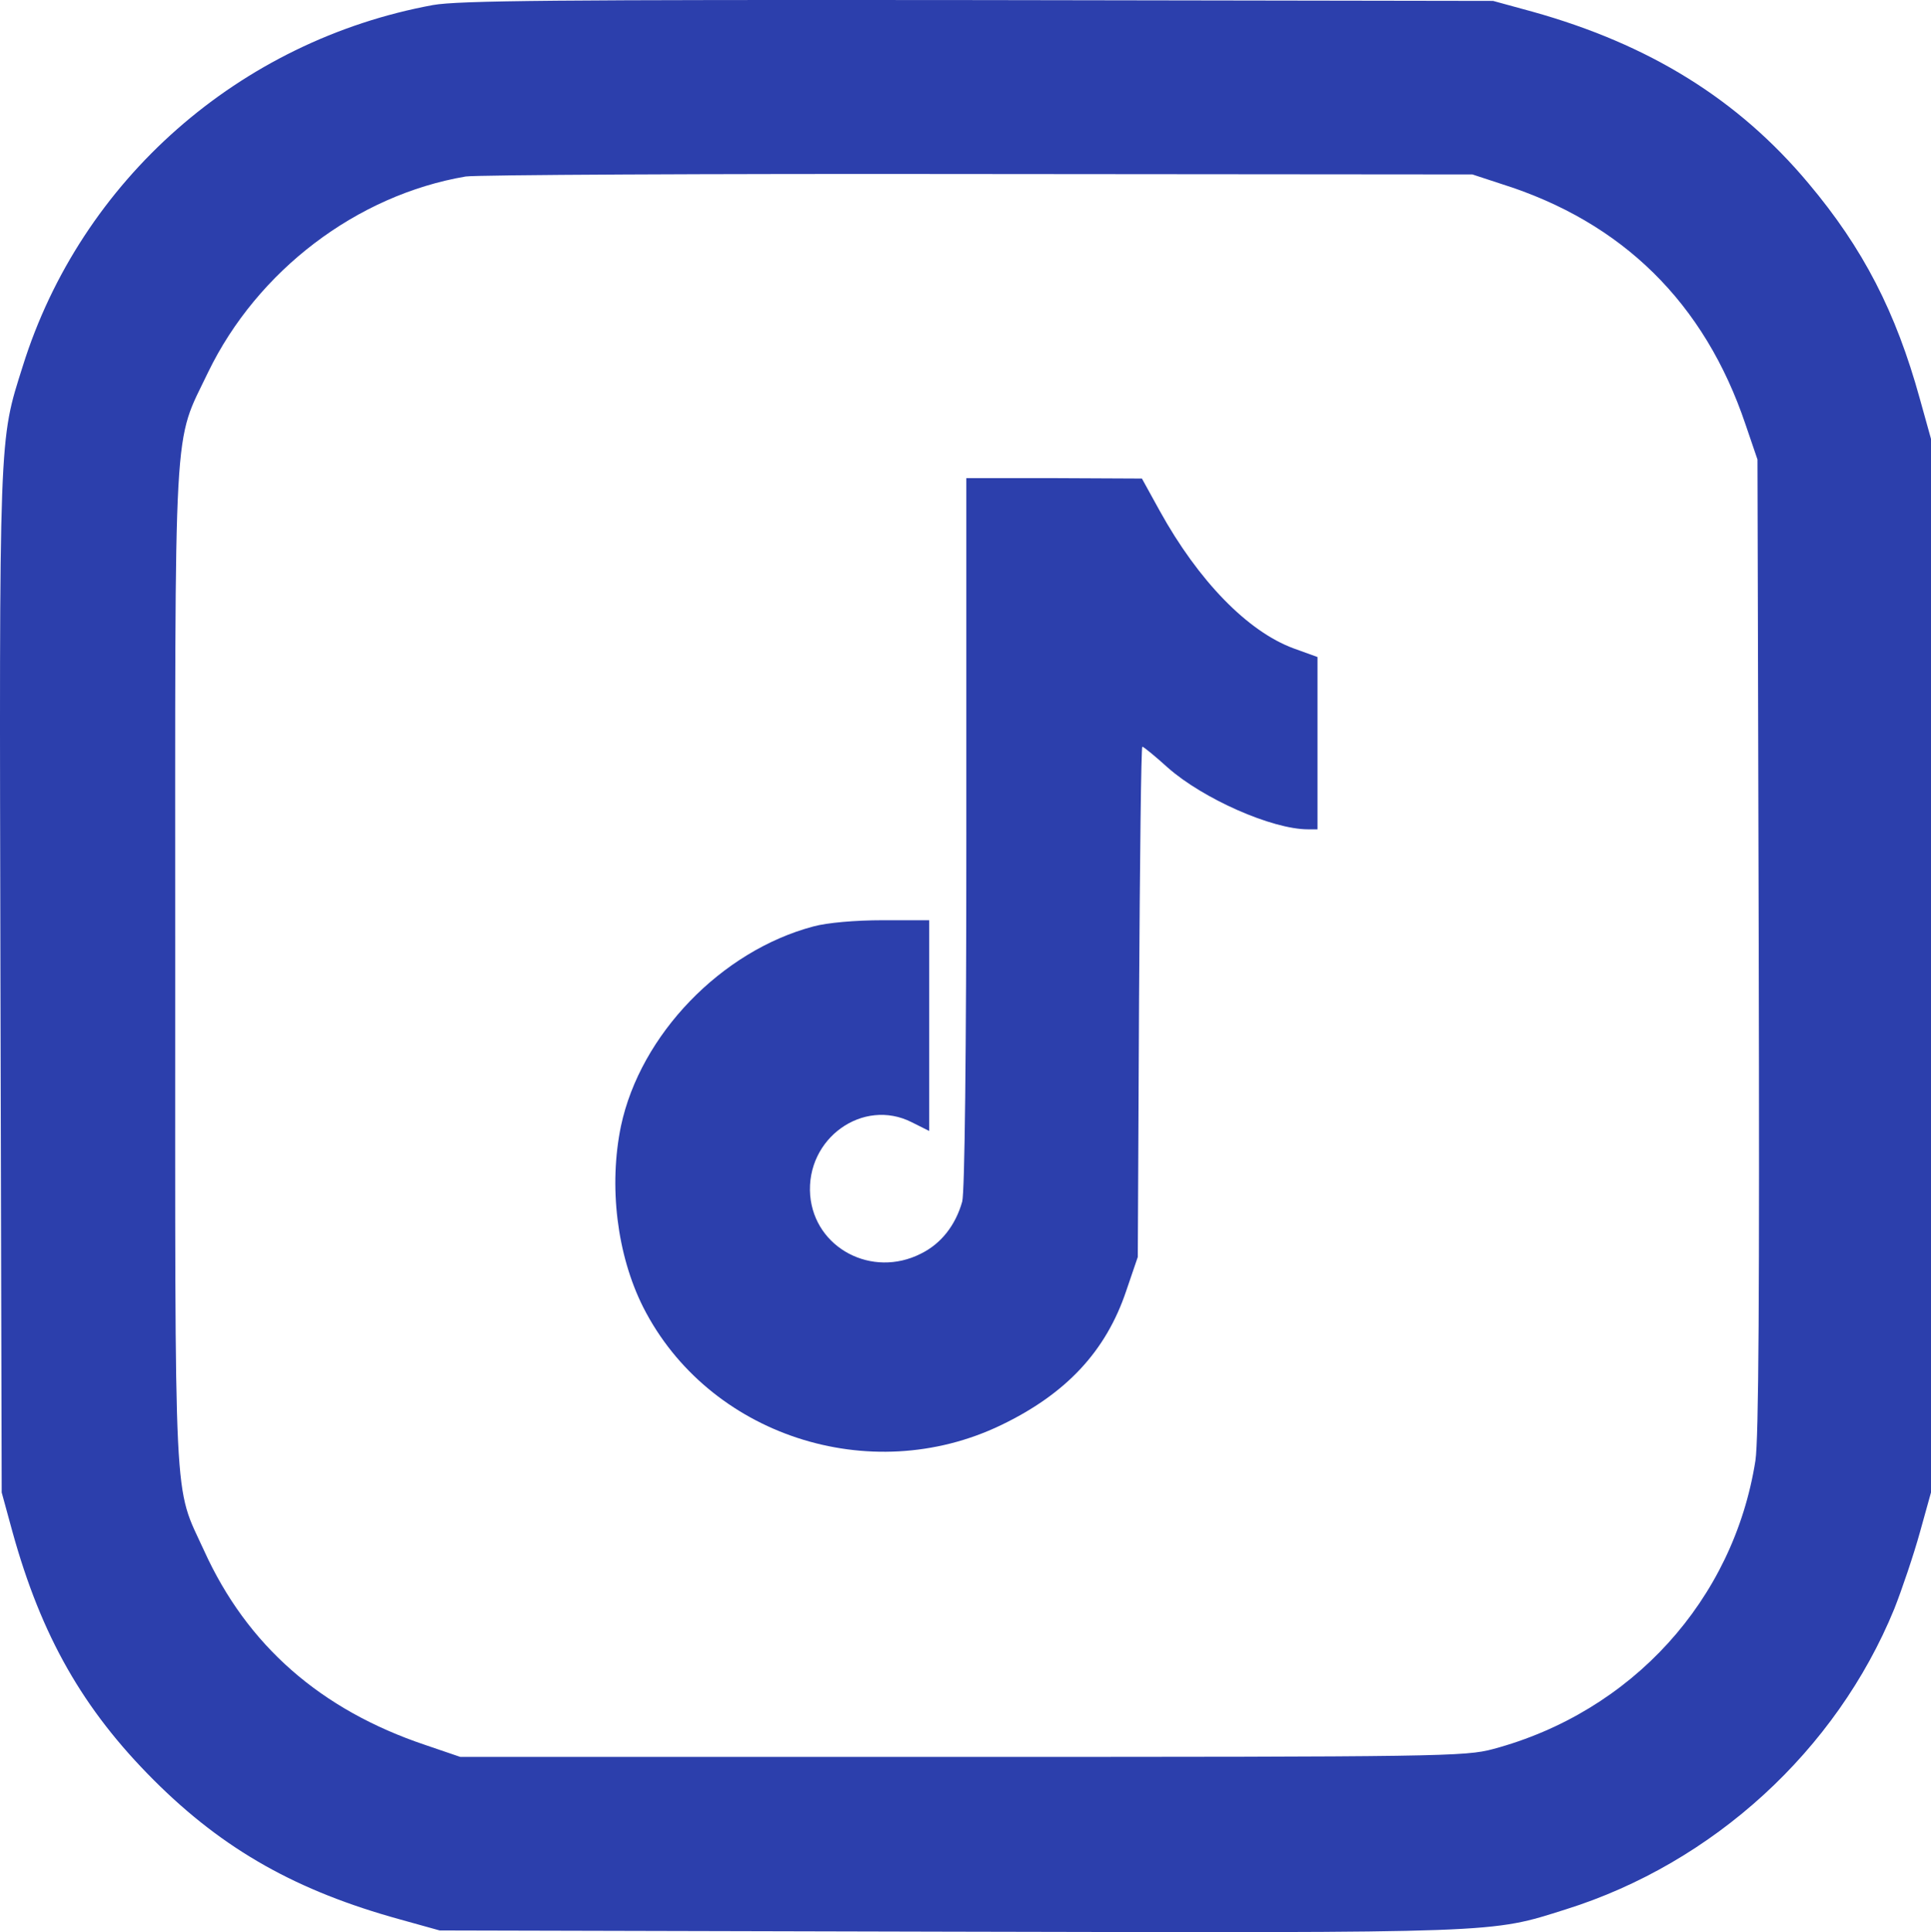
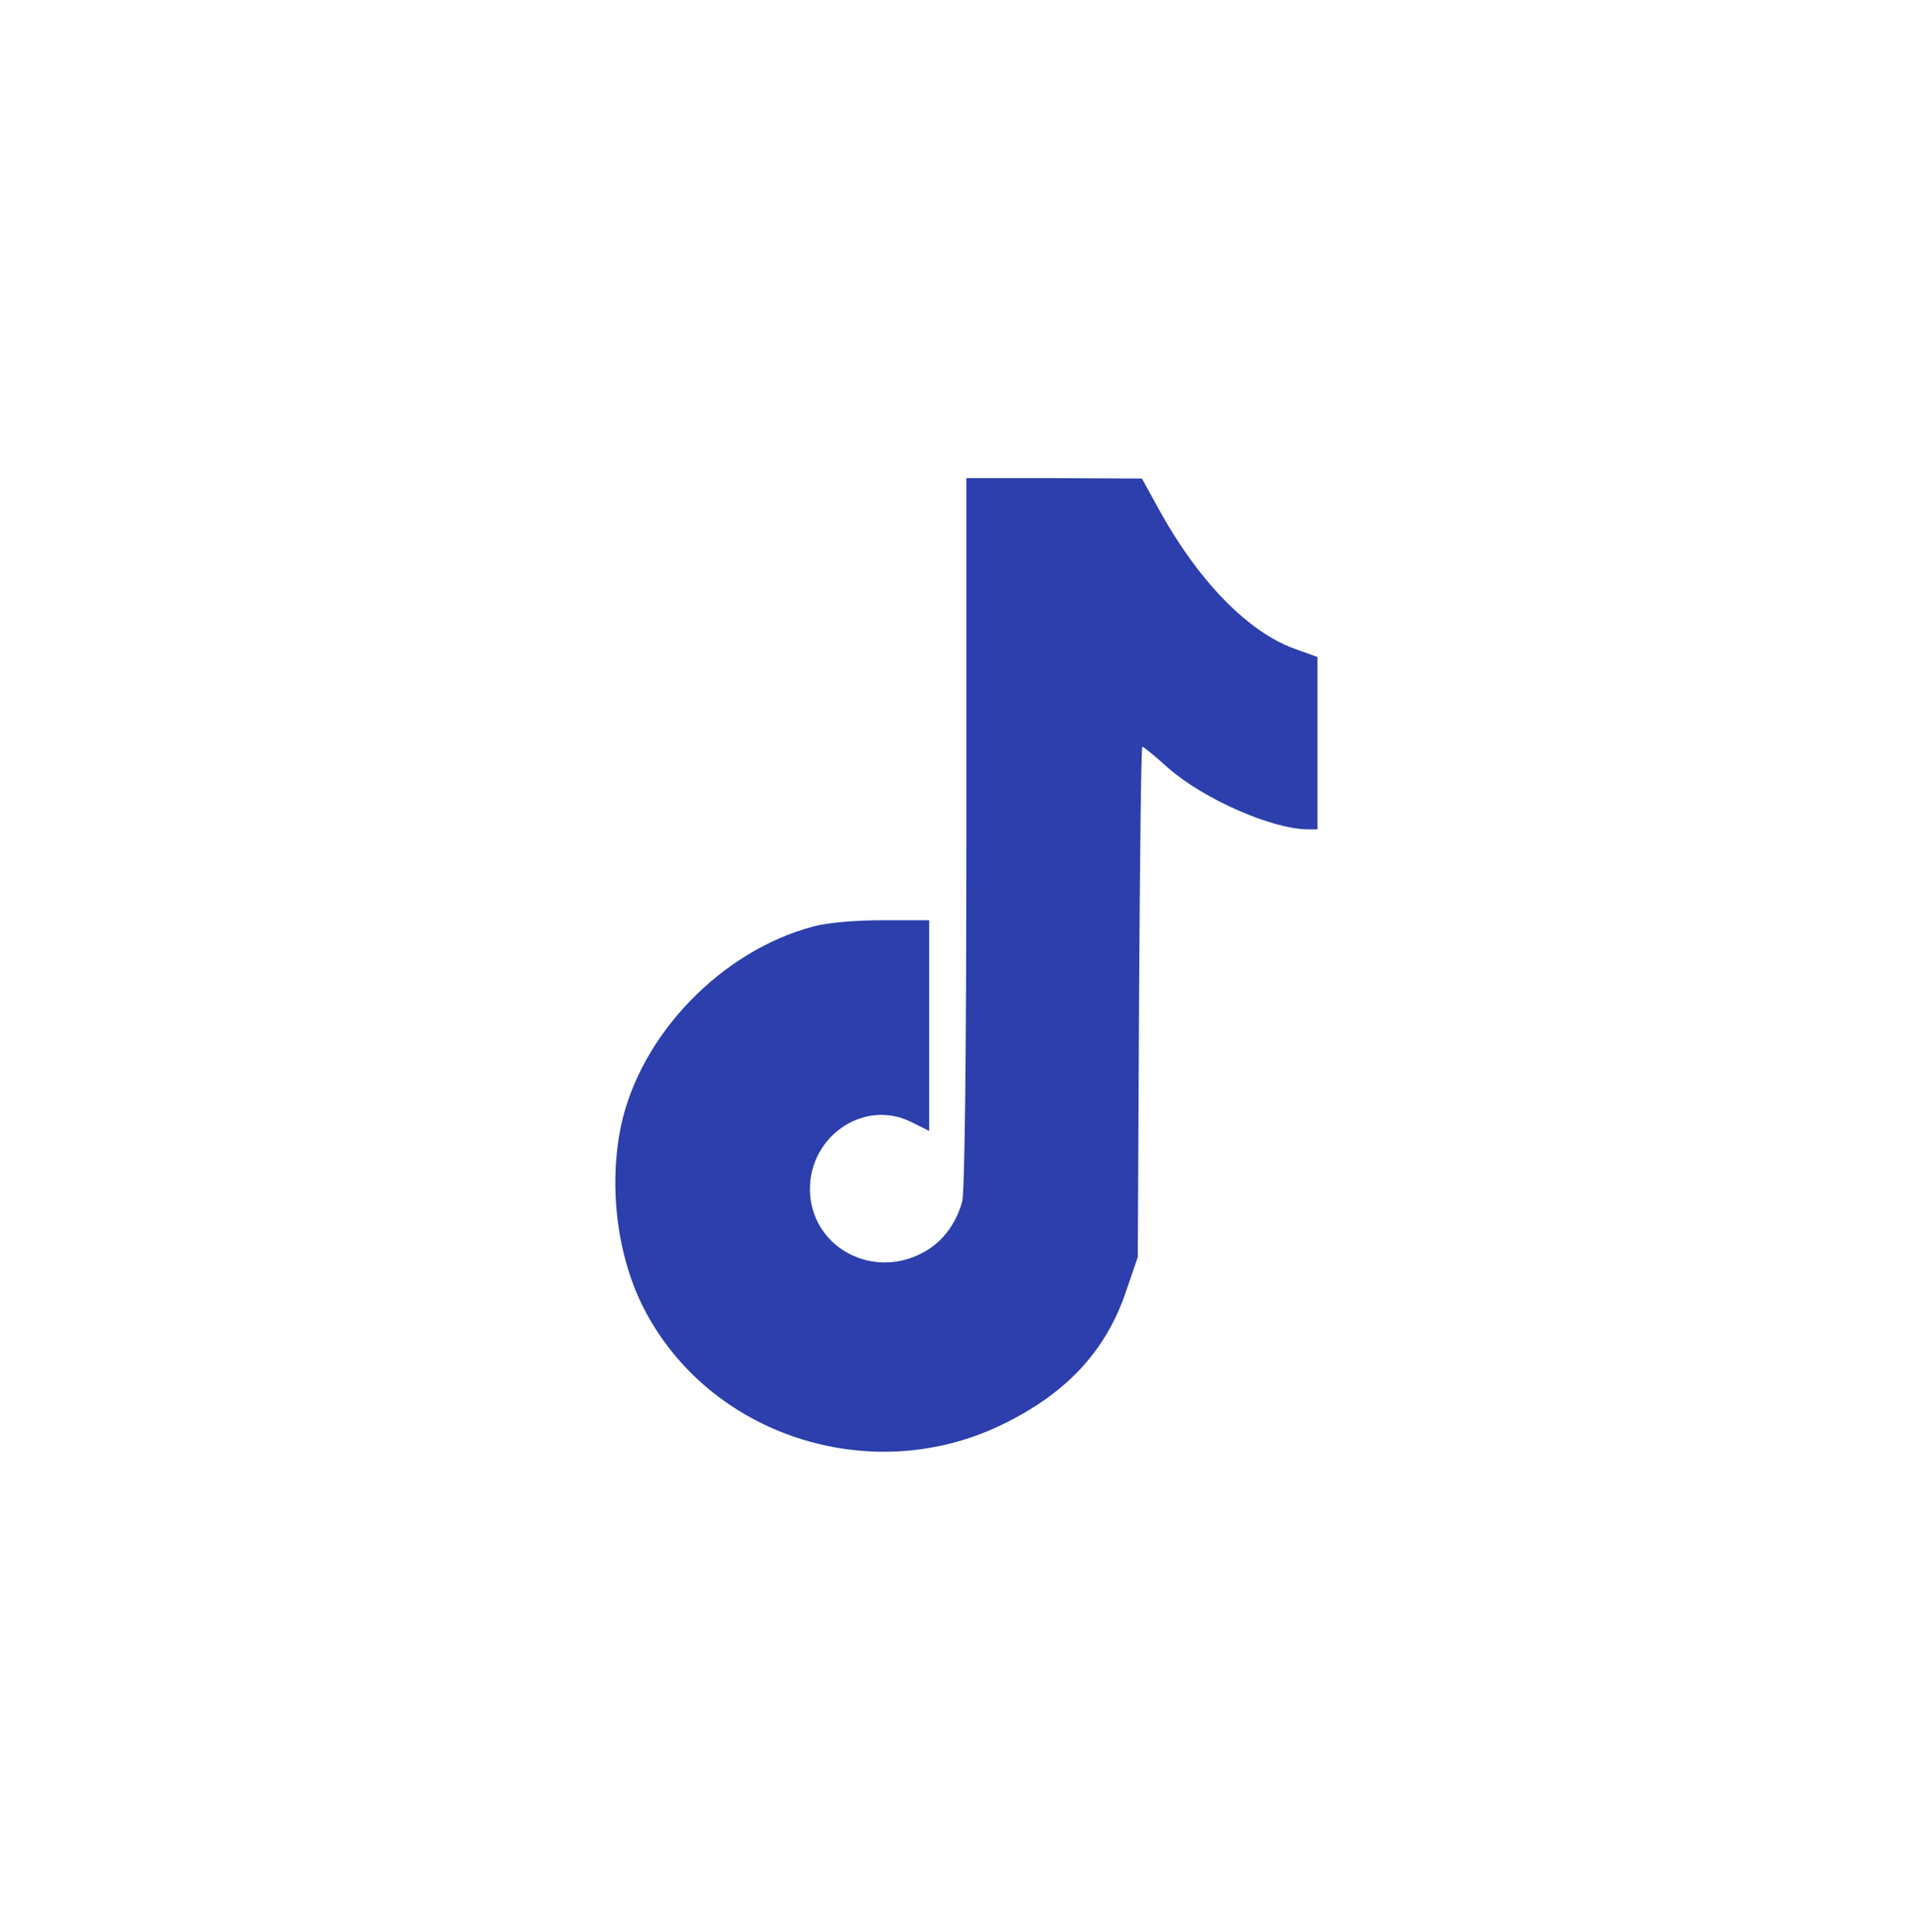
<svg xmlns="http://www.w3.org/2000/svg" id="Warstwa_2" viewBox="0 0 467.41 467.63">
  <defs>
    <style>.cls-1{fill:#2c3fac;stroke-width:0px;}</style>
  </defs>
  <g id="Warstwa_1-2">
-     <path class="cls-1" d="M104.81,1.22C58.01,9.82,19.61,43.52,5.51,88.62-.29,107.02-.19,103.42.11,237.82l.3,123.4,2.6,9.5c7,25.3,17.1,43,34.2,60.1s34.9,26.9,59.5,33.7l9.7,2.7,123.4.3c134.4.3,130.8.4,149.2-5.4,35.7-11.2,65.5-38.5,79.5-72.7,1.9-4.8,4.7-13.1,6.2-18.5l2.7-9.7V106.22l-2.7-9.7c-5.8-21-13.7-36.4-27-52.2-17-20.3-38.5-33.6-66.8-41.5l-9.5-2.6L236.91.02c-102.4-.1-125.8.1-132.1,1.2ZM363.41,44.52c29.3,9.2,49.2,28.8,59.1,58.2l2.9,8.5.3,117.5c.2,84.8,0,119.5-.8,124.8-5.3,33.7-29.9,60.8-63.5,69.8-6.7,1.8-12.6,1.9-128.5,1.9h-121.5l-8.5-2.9c-25.3-8.5-43.1-24.1-53.5-47-7.5-16.4-7-7-7-142.1s-.6-125.2,8-143.2c11.9-24.5,35.9-42.8,62.3-47.3,2.6-.4,58.5-.7,124.2-.6l119.5.1,7,2.3Z" />
    <path class="cls-1" d="M233.91,201.42c0,54.4-.4,87.1-1,89.4-1.6,5.7-5.1,10.2-10,12.6-11.8,6-25.7-1.3-26.8-14.1-1.1-13.8,12.8-23.7,24.6-17.7l4.2,2.1v-51h-11.2c-6.7,0-13.5.6-16.8,1.5-22.3,5.9-41.9,26.2-46.6,48.3-3,14.5-1,31.2,5.4,43.9,15.7,30.9,54.8,43.8,86.6,28.5,15.8-7.6,25.4-17.9,30.3-32.5l2.8-8.2.3-61.8c.2-33.9.5-61.7.8-61.7s3.1,2.3,6.2,5.1c8.5,7.5,25.2,14.9,33.9,14.9h2.3v-41.7l-5.8-2.1c-11.1-4.1-23-16.3-32.4-33.3l-4.3-7.8-21.2-.1h-21.3v85.7Z" />
  </g>
</svg>